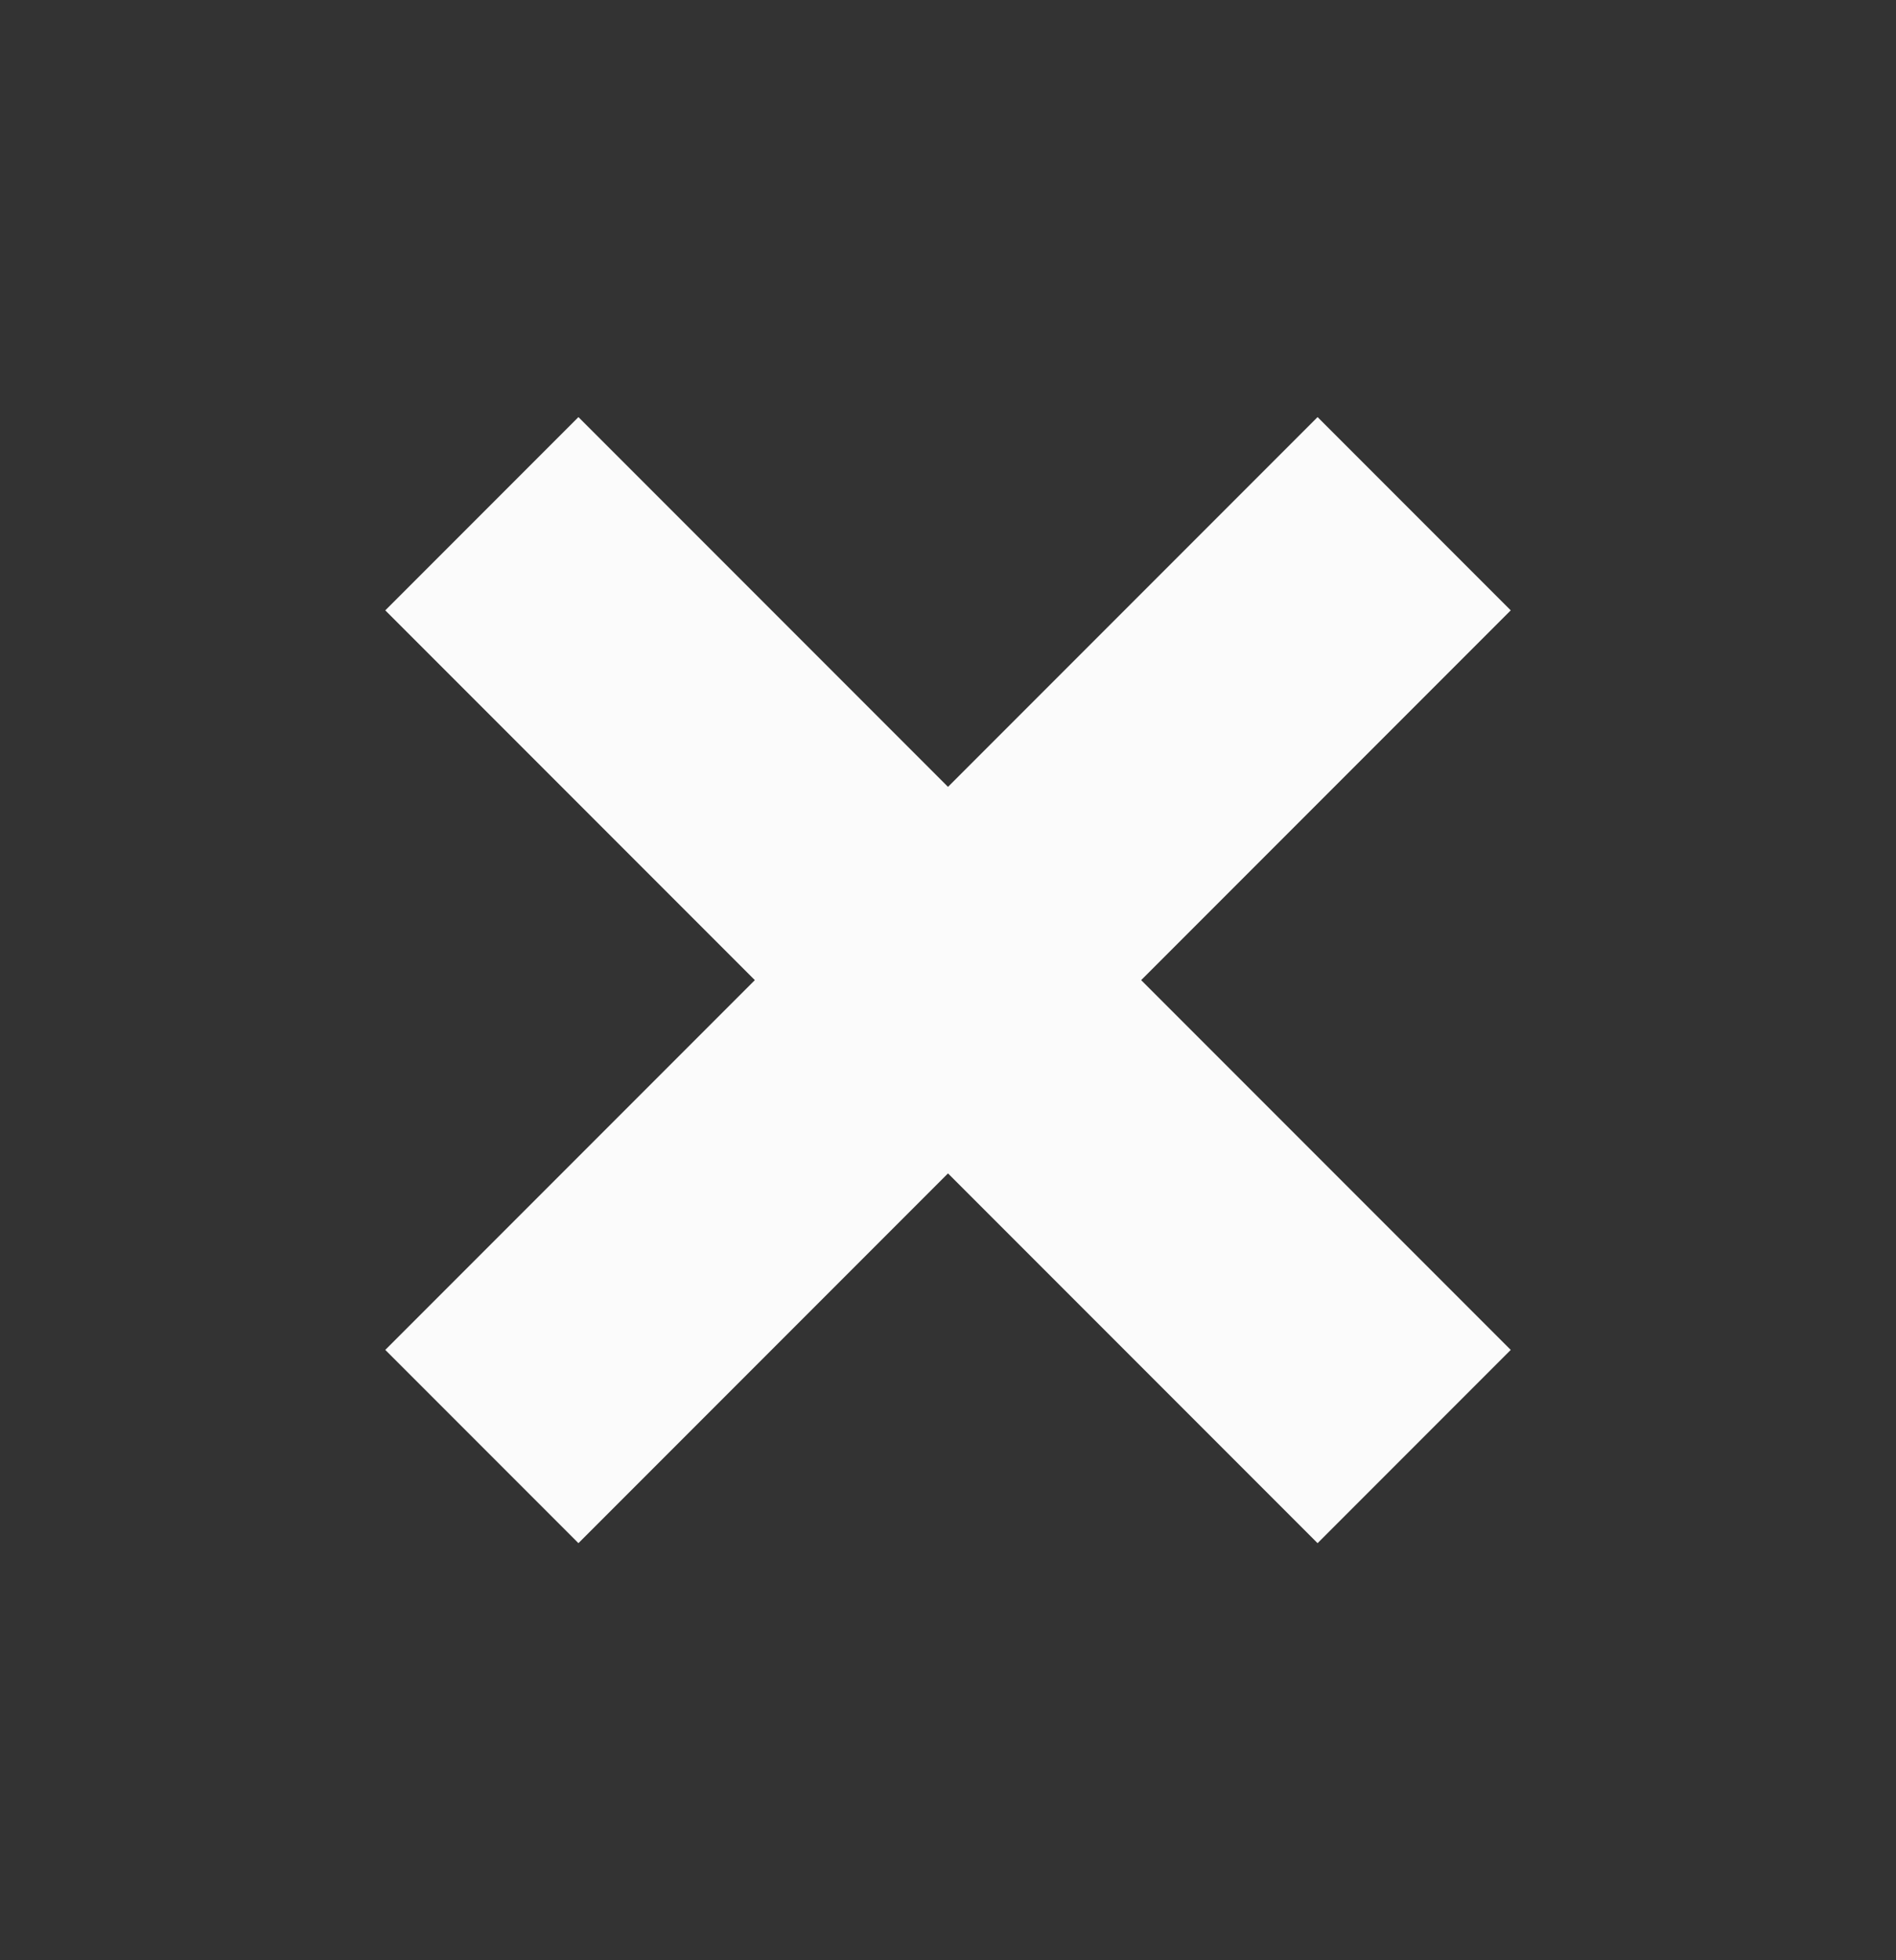
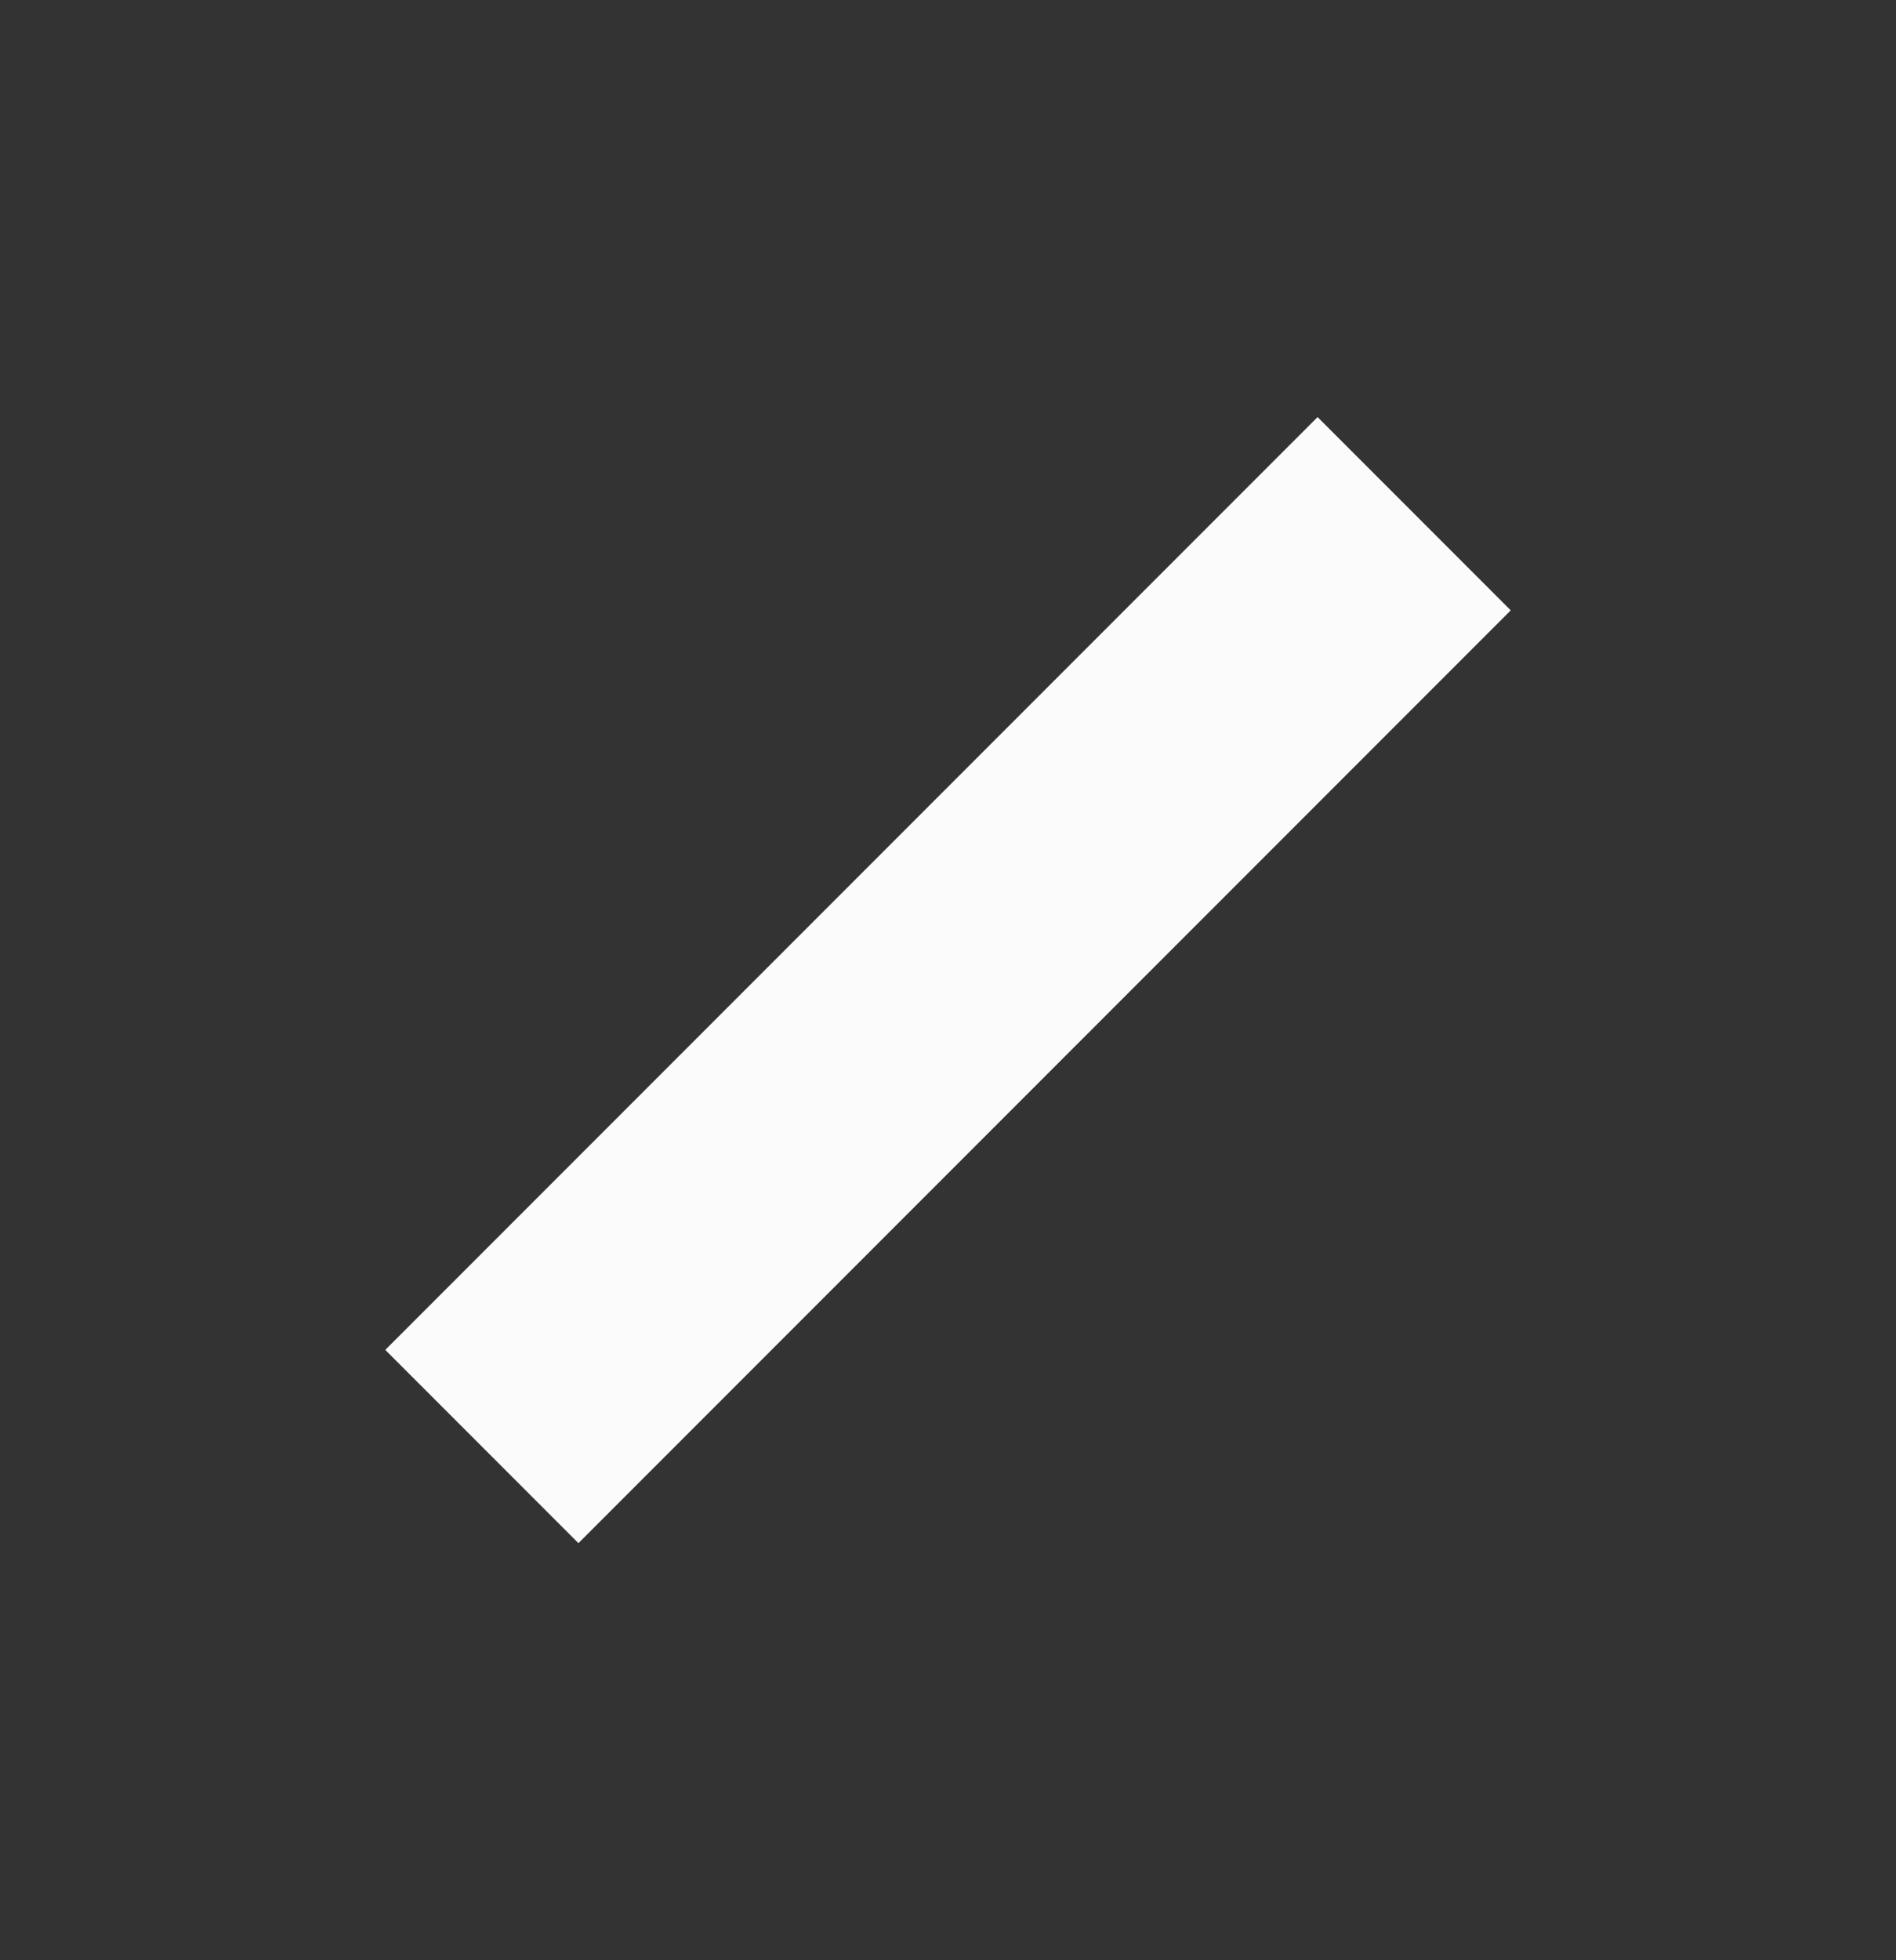
<svg xmlns="http://www.w3.org/2000/svg" width="30" height="31" viewBox="0 0 30 31" fill="none">
  <rect x="0" y="0" width="30" height="31" fill="#333333" stroke="none" />
-   <rect x="23.904" y="21.348" width="4.322" height="20.862" transform="rotate(135 23.904 21.348)" fill="#FBFBFB" />
  <rect x="20.848" y="6.596" width="4.322" height="20.862" transform="rotate(45 20.848 6.596)" fill="#FBFBFB" />
</svg>